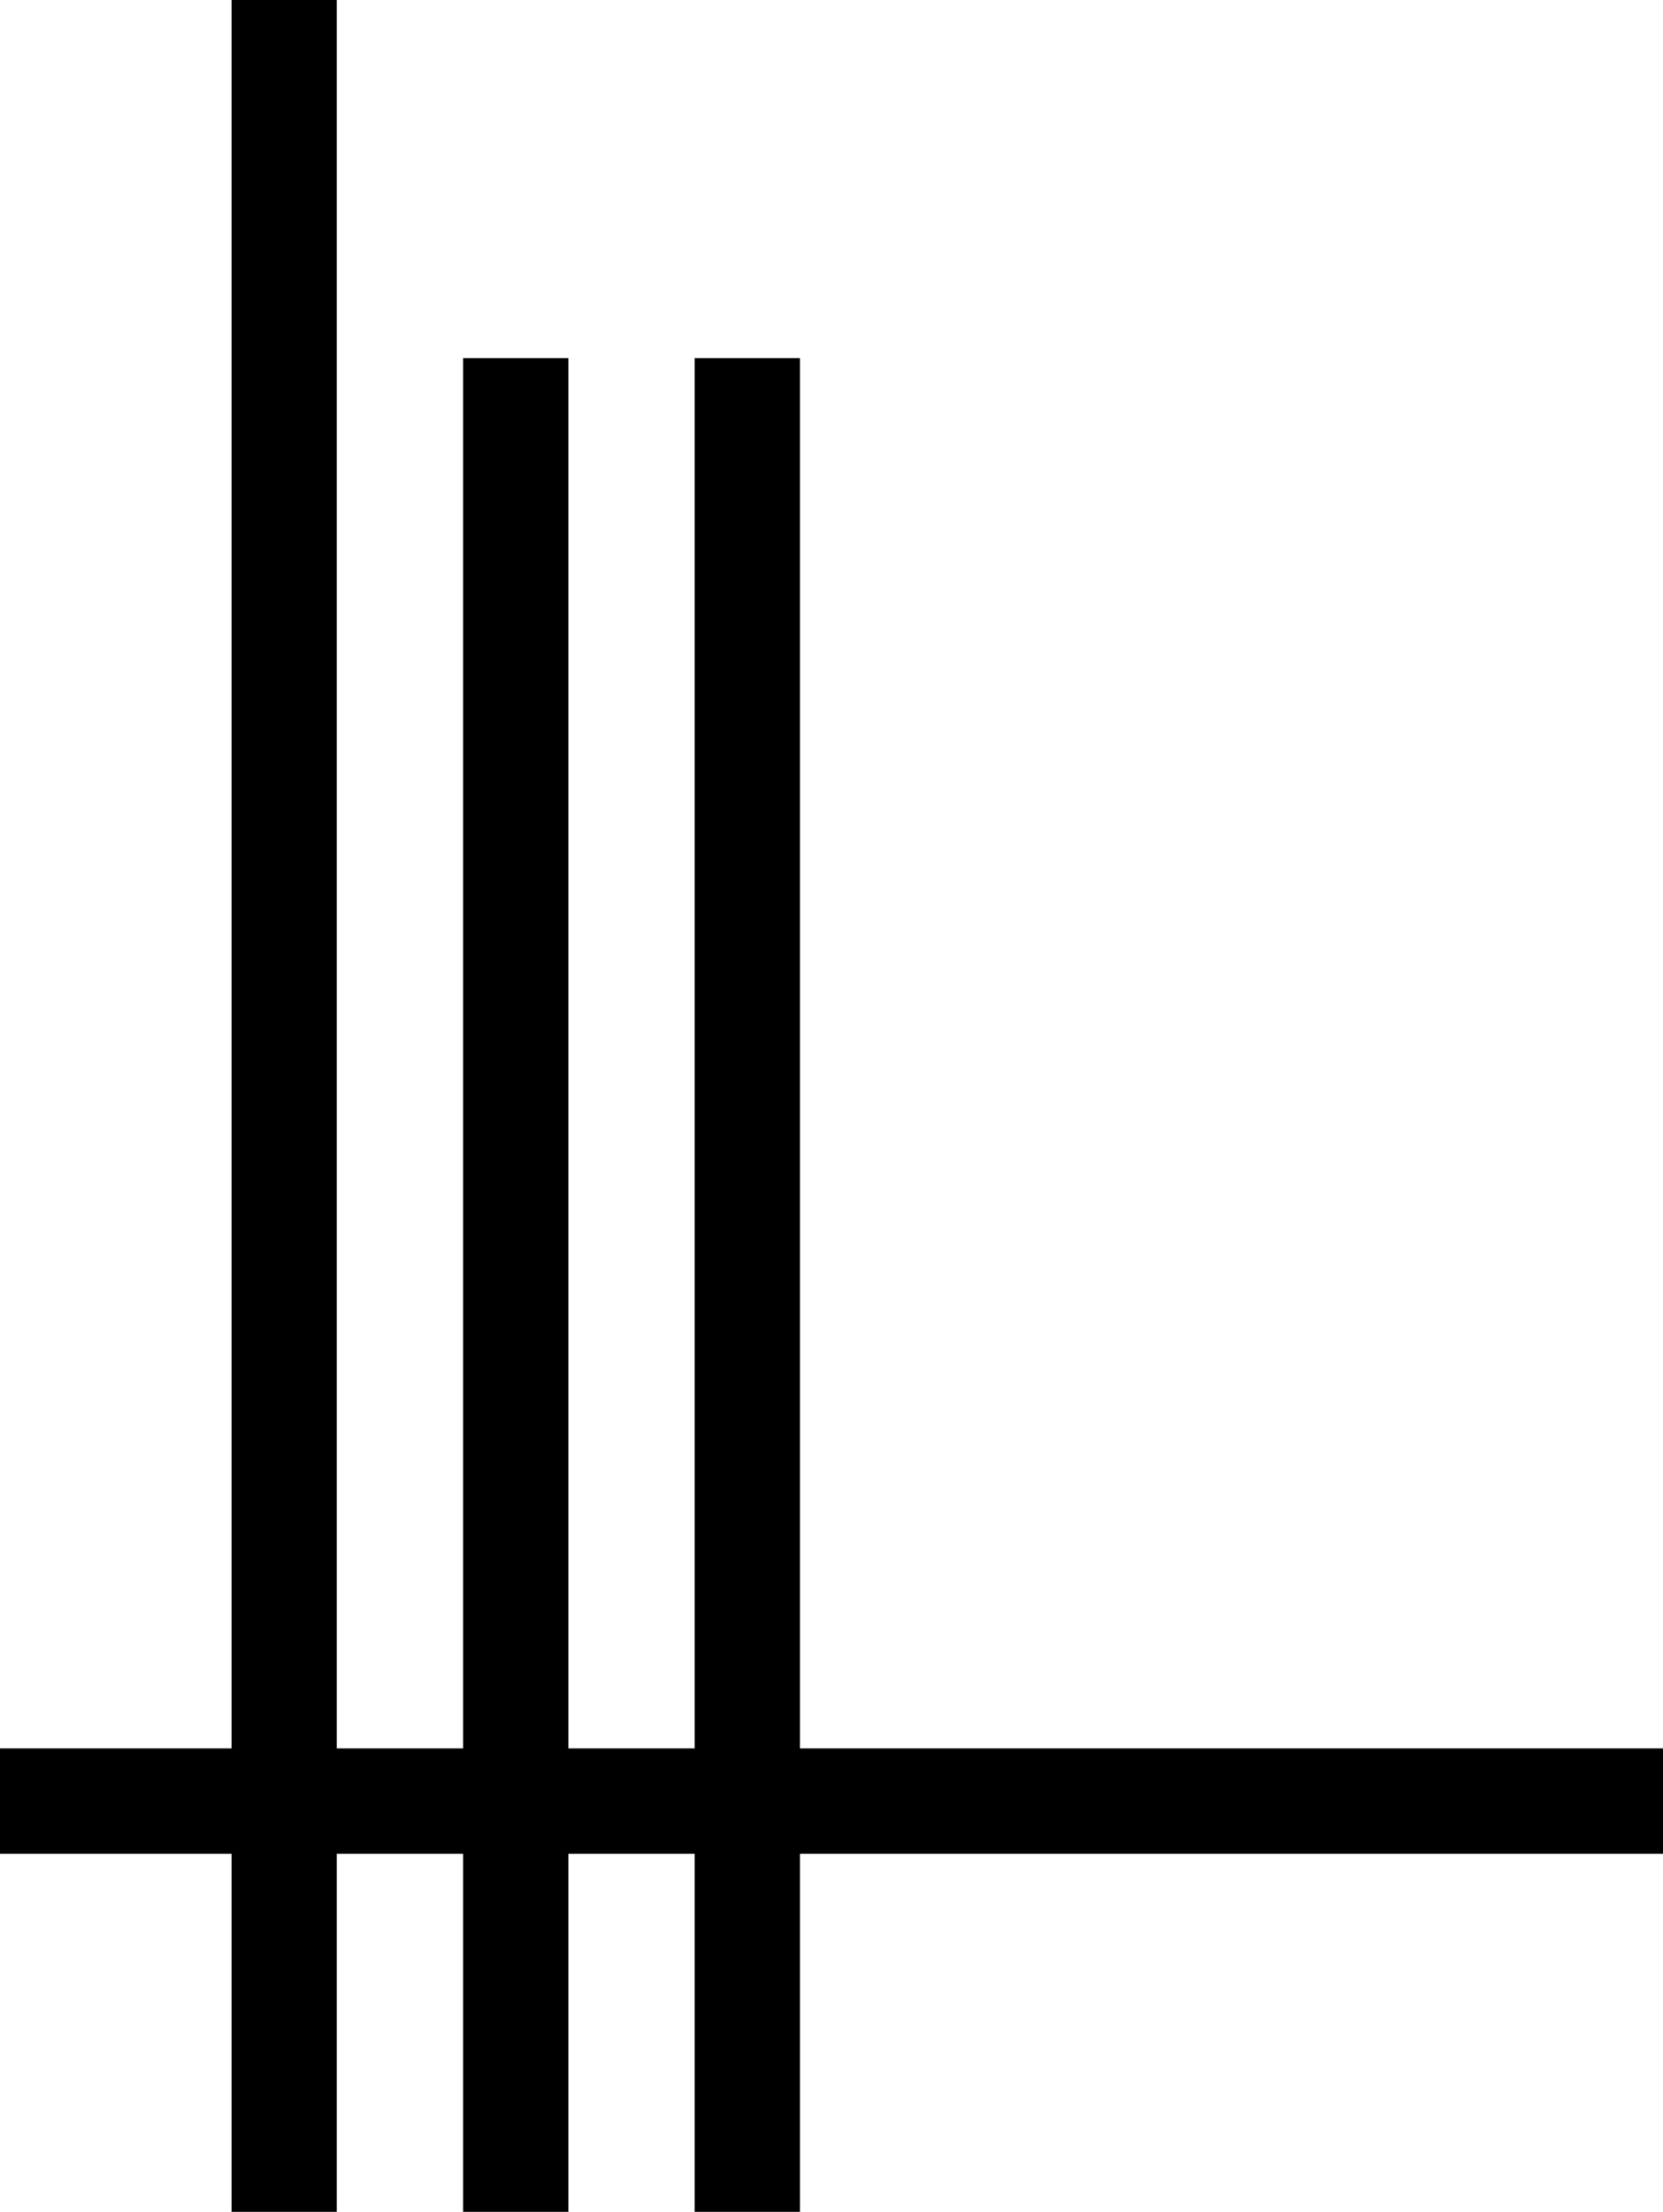
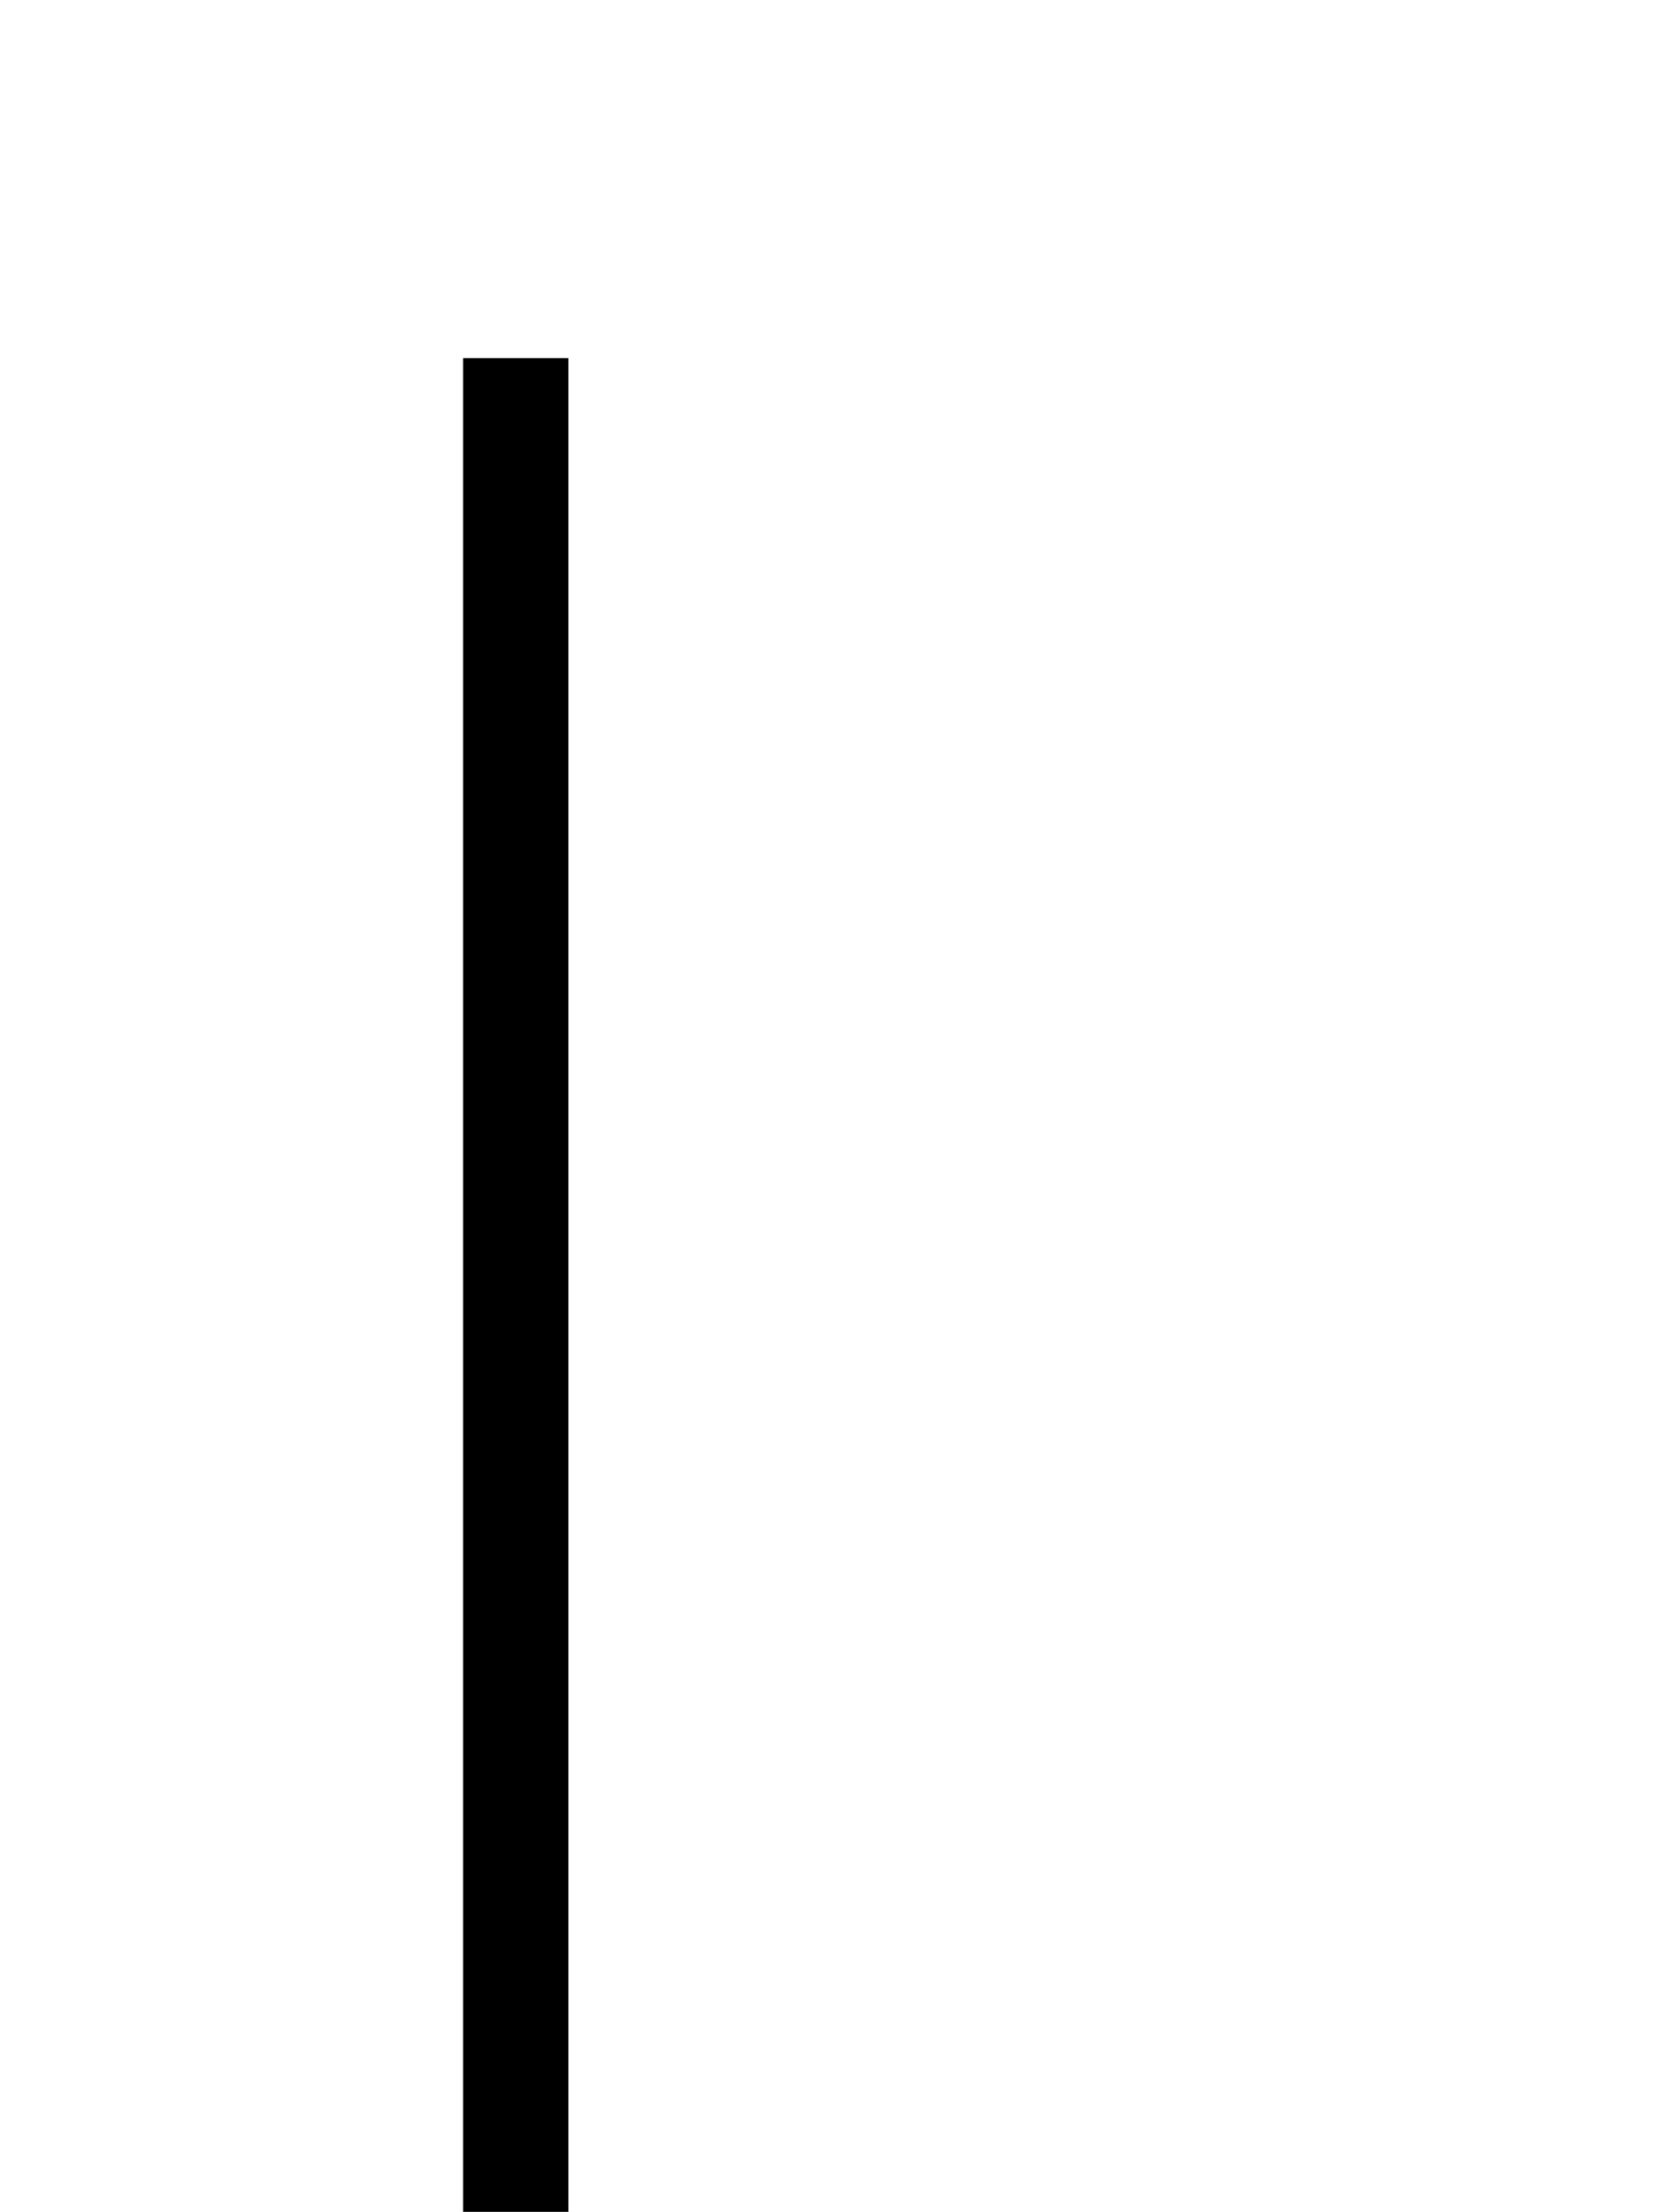
<svg xmlns="http://www.w3.org/2000/svg" width="79" height="105" viewBox="0 0 79 105" fill="none">
  <path d="M22 17V105H27V17H22Z" fill="black" />
-   <path d="M11 0V105H16V0H11Z" fill="black" />
-   <path d="M33 17V105H38V17H33Z" fill="black" />
-   <rect y="83" width="79" height="5" fill="black" />
</svg>